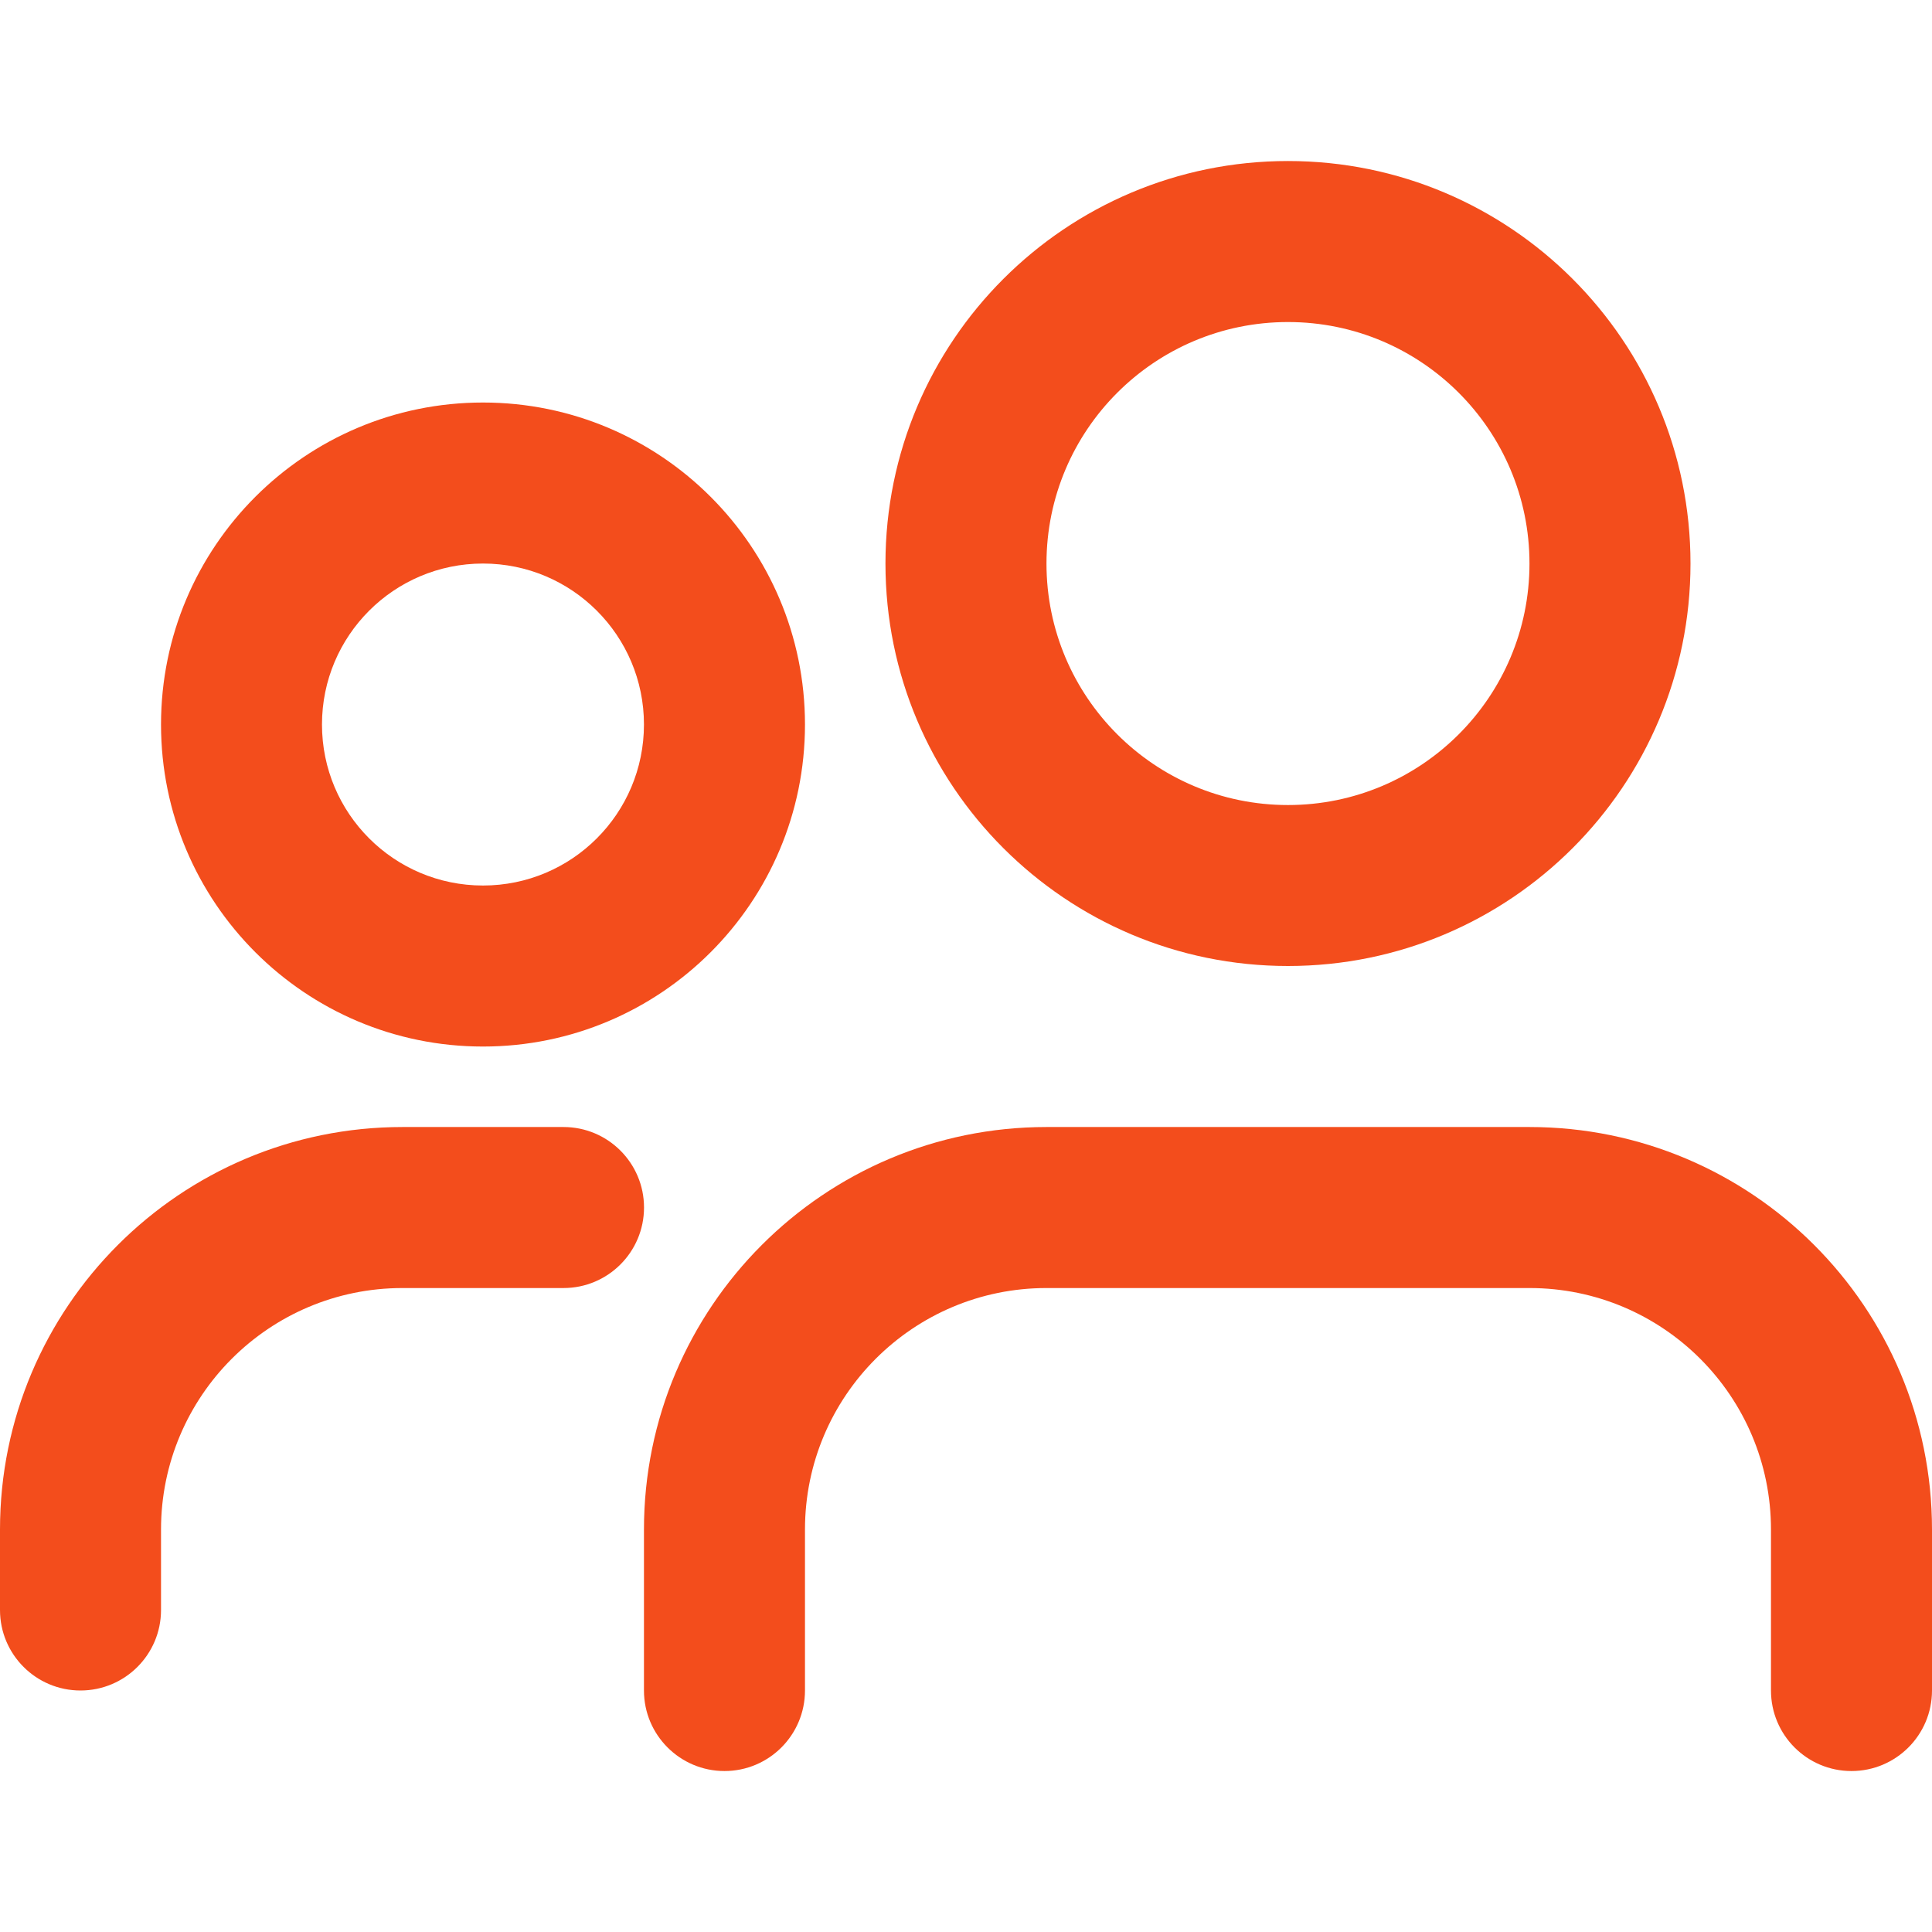
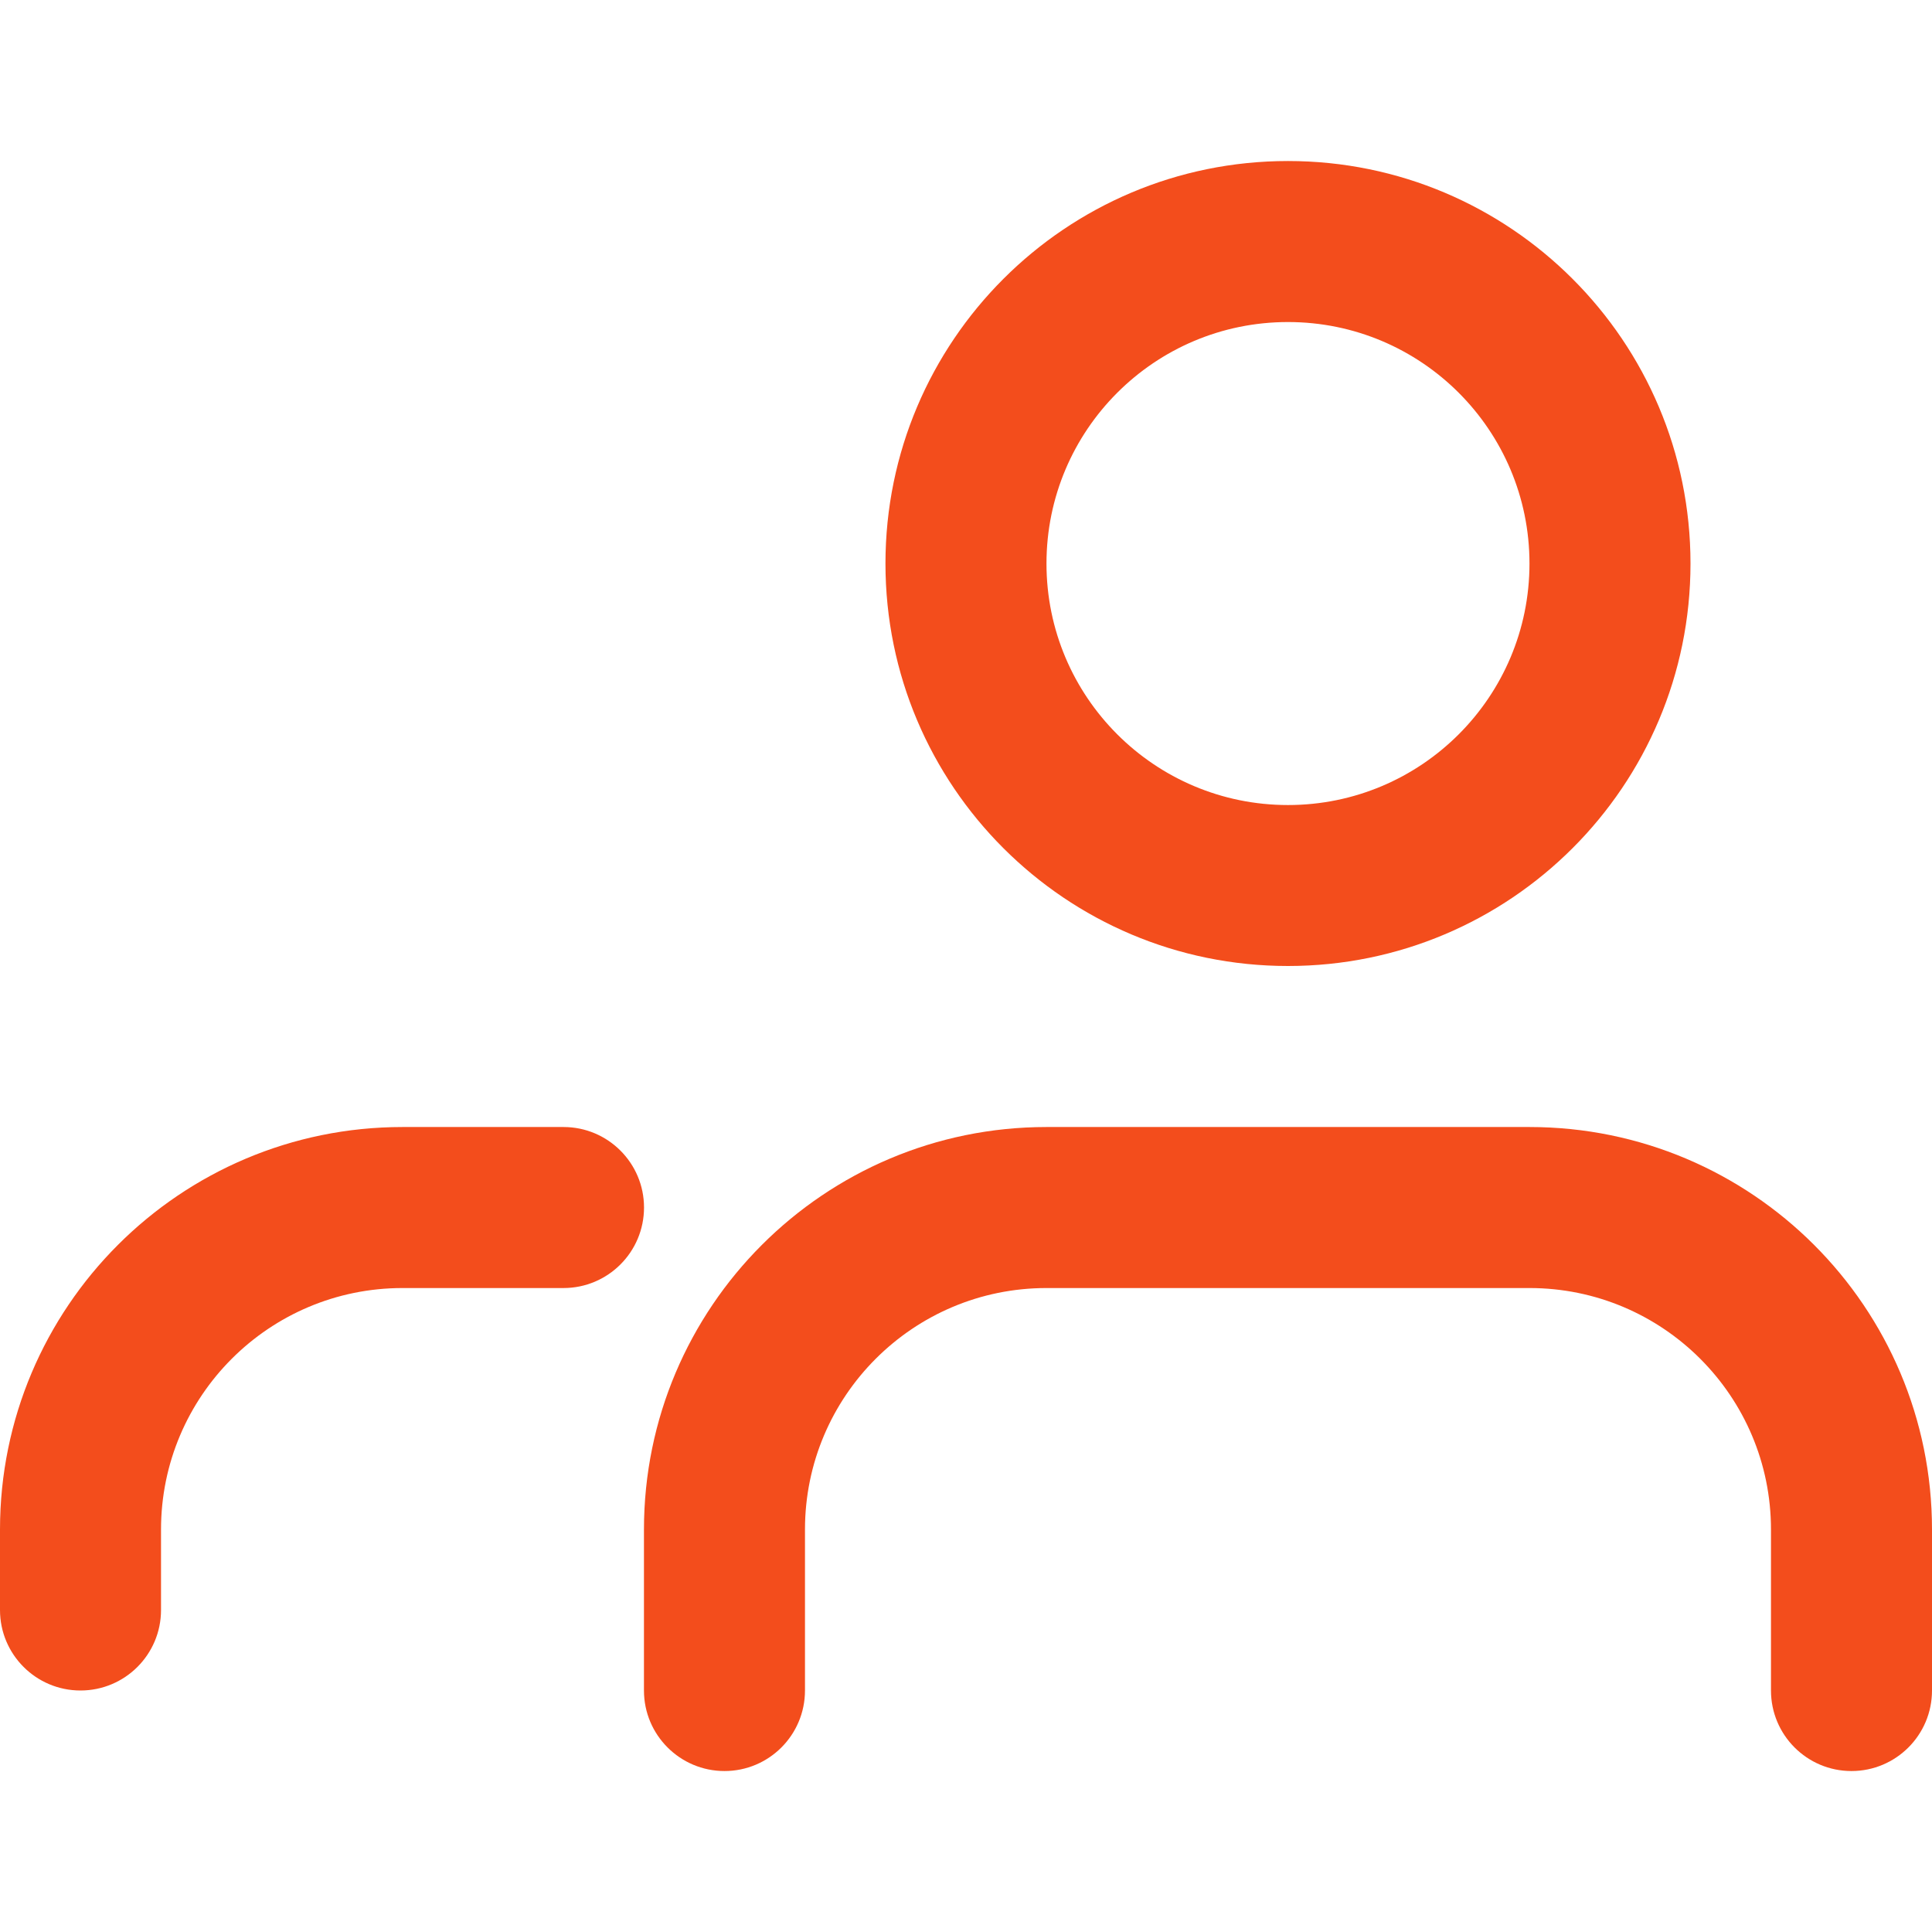
<svg xmlns="http://www.w3.org/2000/svg" width="32" height="32" viewBox="0 0 32 32" fill="none">
  <path fill-rule="evenodd" clip-rule="evenodd" d="M21.333 5.334C19.124 5.334 17.333 7.125 17.333 9.334C17.333 11.543 19.124 13.334 21.333 13.334C23.542 13.334 25.333 11.543 25.333 9.334C25.333 7.125 23.542 5.334 21.333 5.334ZM14.666 9.334C14.666 5.652 17.651 2.667 21.333 2.667C25.015 2.667 28 5.652 28 9.334C28 13.016 25.015 16 21.333 16C17.651 16 14.666 13.016 14.666 9.334Z" fill="#F34D1C" />
-   <path fill-rule="evenodd" clip-rule="evenodd" d="M8 9.334C6.527 9.334 5.333 10.528 5.333 12C5.333 13.473 6.527 14.667 8 14.667C9.473 14.667 10.666 13.473 10.666 12C10.666 10.528 9.473 9.334 8 9.334ZM2.667 12C2.667 9.055 5.054 6.667 8 6.667C10.945 6.667 13.333 9.055 13.333 12C13.333 14.946 10.945 17.334 8 17.334C5.054 17.334 2.667 14.946 2.667 12Z" fill="#F34D1C" />
  <path fill-rule="evenodd" clip-rule="evenodd" d="M10.666 25.334C10.666 21.652 13.651 18.667 17.333 18.667H25.333C29.015 18.667 32 21.652 32 25.334V28C32 28.737 31.403 29.334 30.666 29.334C29.93 29.334 29.333 28.737 29.333 28V25.334C29.333 23.125 27.542 21.334 25.333 21.334H17.333C15.124 21.334 13.333 23.125 13.333 25.334V28C13.333 28.737 12.736 29.334 12 29.334C11.264 29.334 10.666 28.737 10.666 28V25.334Z" fill="#F34D1C" />
  <path fill-rule="evenodd" clip-rule="evenodd" d="M6.667 21.334C4.458 21.334 2.667 23.125 2.667 25.334V26.667C2.667 27.403 2.07 28 1.333 28C0.597 28 0 27.403 0 26.667V25.334C0 21.652 2.985 18.667 6.667 18.667H9.333C10.07 18.667 10.667 19.264 10.667 20C10.667 20.737 10.07 21.334 9.333 21.334H6.667Z" fill="#F34D1C" />
</svg>